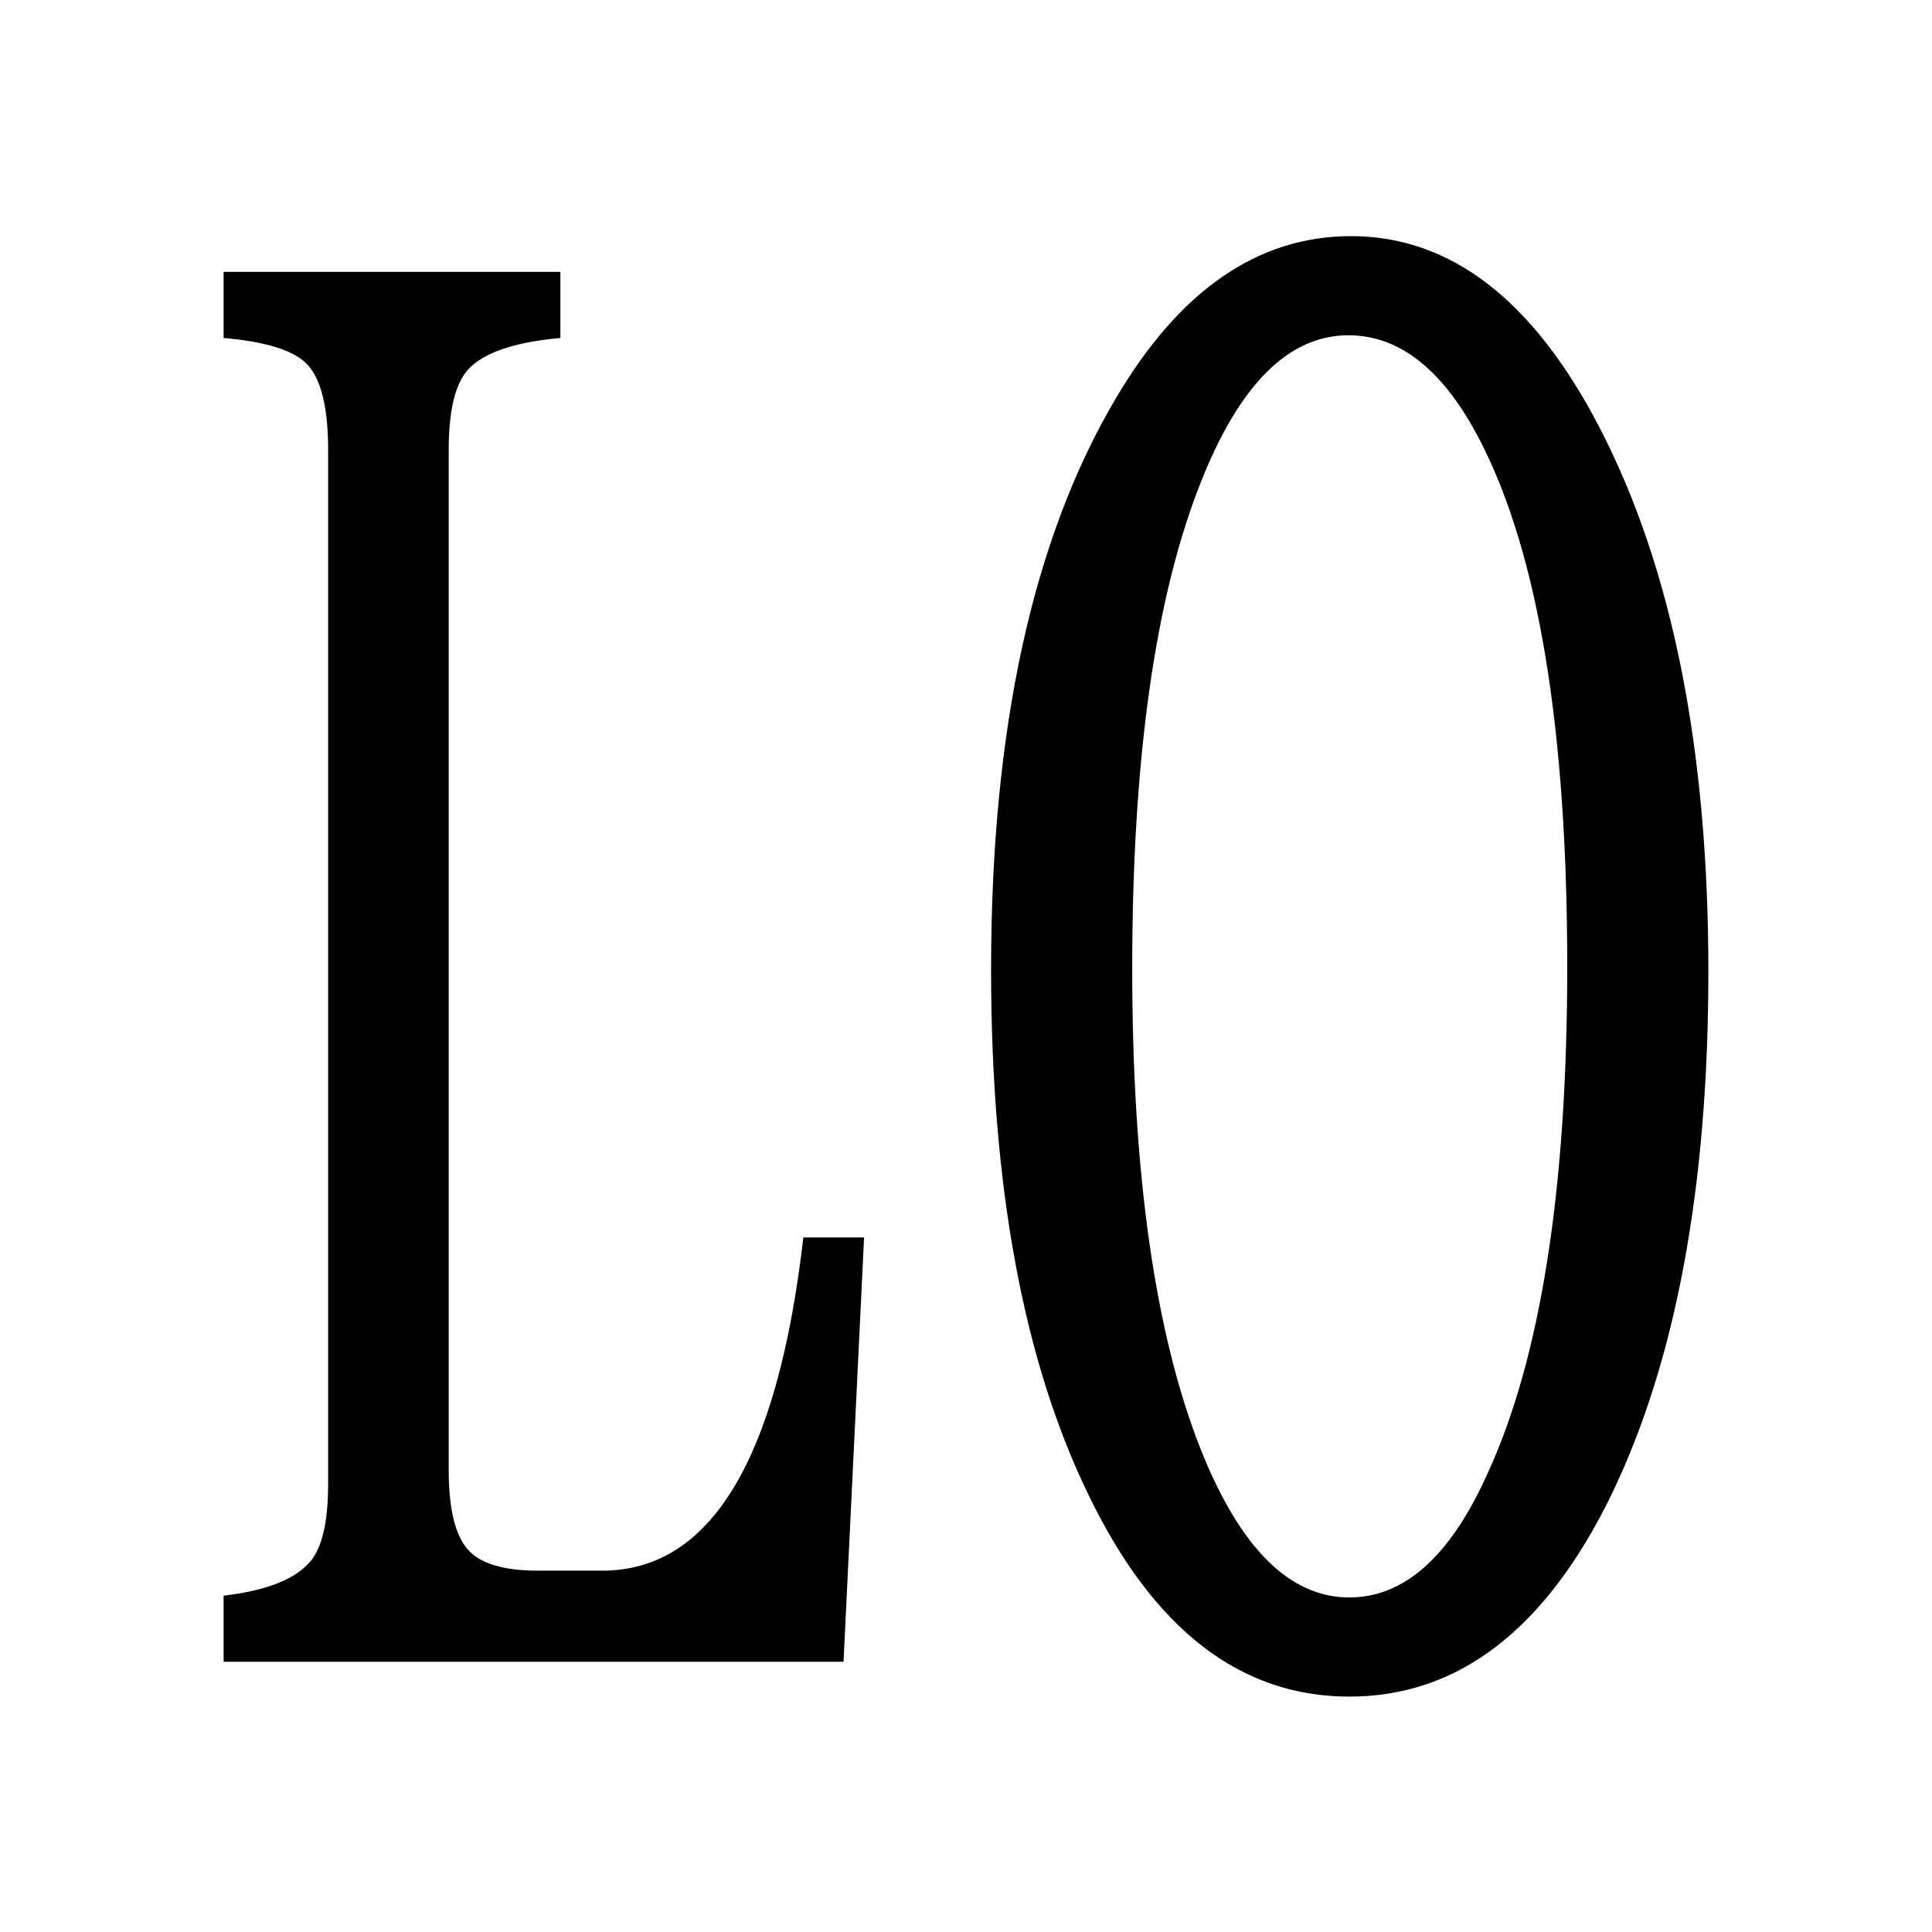
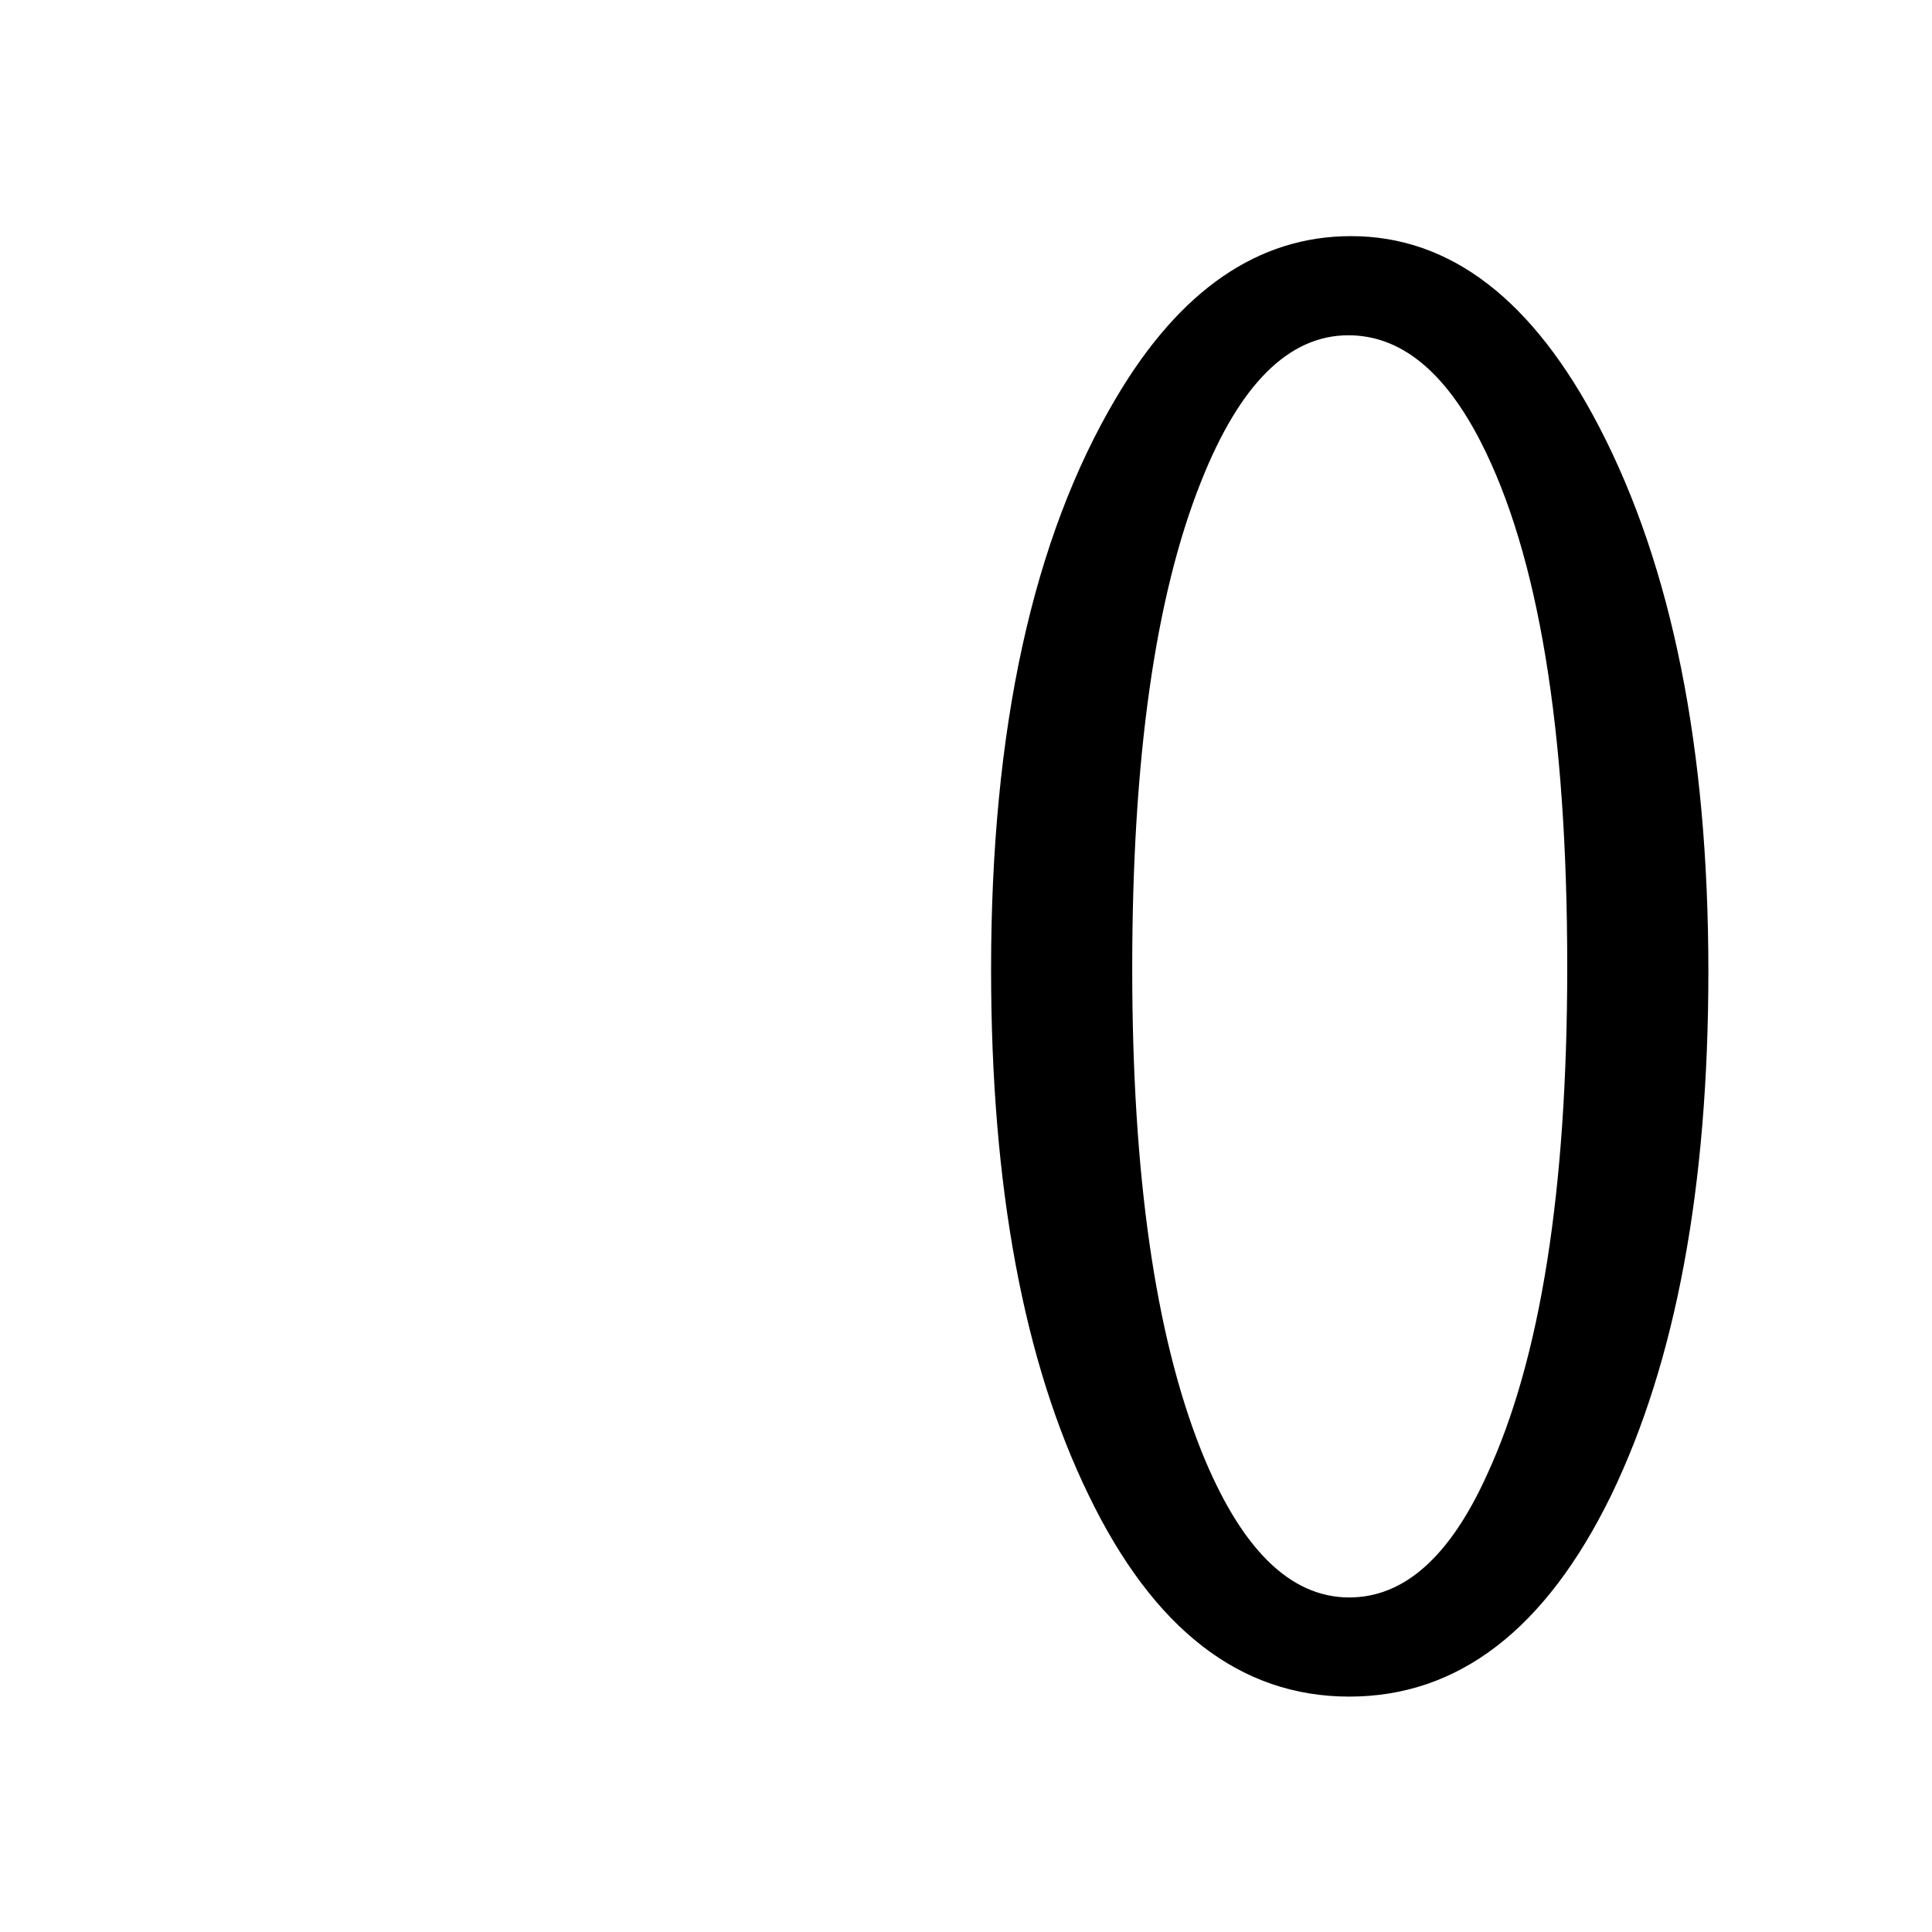
<svg xmlns="http://www.w3.org/2000/svg" fill="none" height="100%" overflow="visible" preserveAspectRatio="none" style="display: block;" viewBox="0 0 561 561" width="100%">
  <g id="LO 1">
    <path d="M392.313 68.567C421.19 68.567 445.226 87.069 464.42 124.073C485.516 164.709 496.064 217.363 496.064 282.034C496.064 344.63 486.639 395.381 467.791 434.288C448.771 473.194 423.438 492.647 391.794 492.647C360.15 492.647 334.905 473.108 316.056 434.029C297.208 395.295 287.784 344.457 287.784 281.515C287.784 211.656 299.888 156.323 324.097 115.514C342.599 84.216 365.338 68.567 392.313 68.567ZM391.535 97.357C374.243 97.357 359.978 111.537 348.738 139.895C335.423 173.268 328.766 220.388 328.766 281.256C328.766 340.912 335.423 387.513 348.738 421.06C360.15 449.591 374.502 463.857 391.794 463.857C407.703 463.857 421.018 452.012 431.738 428.322C447.301 394.776 455.082 345.581 455.082 280.737C455.082 211.743 446.696 160.905 429.923 128.223C419.375 107.646 406.579 97.357 391.535 97.357Z" fill="black" id="Vector" />
-     <path d="M64.931 78.942H162.715V98.135C149.401 99.346 140.496 102.372 136 107.214C132.195 111.364 130.293 119.145 130.293 130.558V426.766C130.293 438.178 132.195 445.96 136 450.11C139.631 454.087 146.375 456.075 156.231 456.075H174.906C206.377 456.075 225.831 423.826 233.266 359.328H250.904L244.938 482.532H64.931V463.338C76.689 461.954 84.816 458.929 89.312 454.26C93.289 450.455 95.278 442.674 95.278 430.916V130.558C95.278 117.935 93.116 109.548 88.793 105.398C84.816 101.594 76.862 99.173 64.931 98.135V78.942Z" fill="black" id="Vector_2" />
  </g>
</svg>